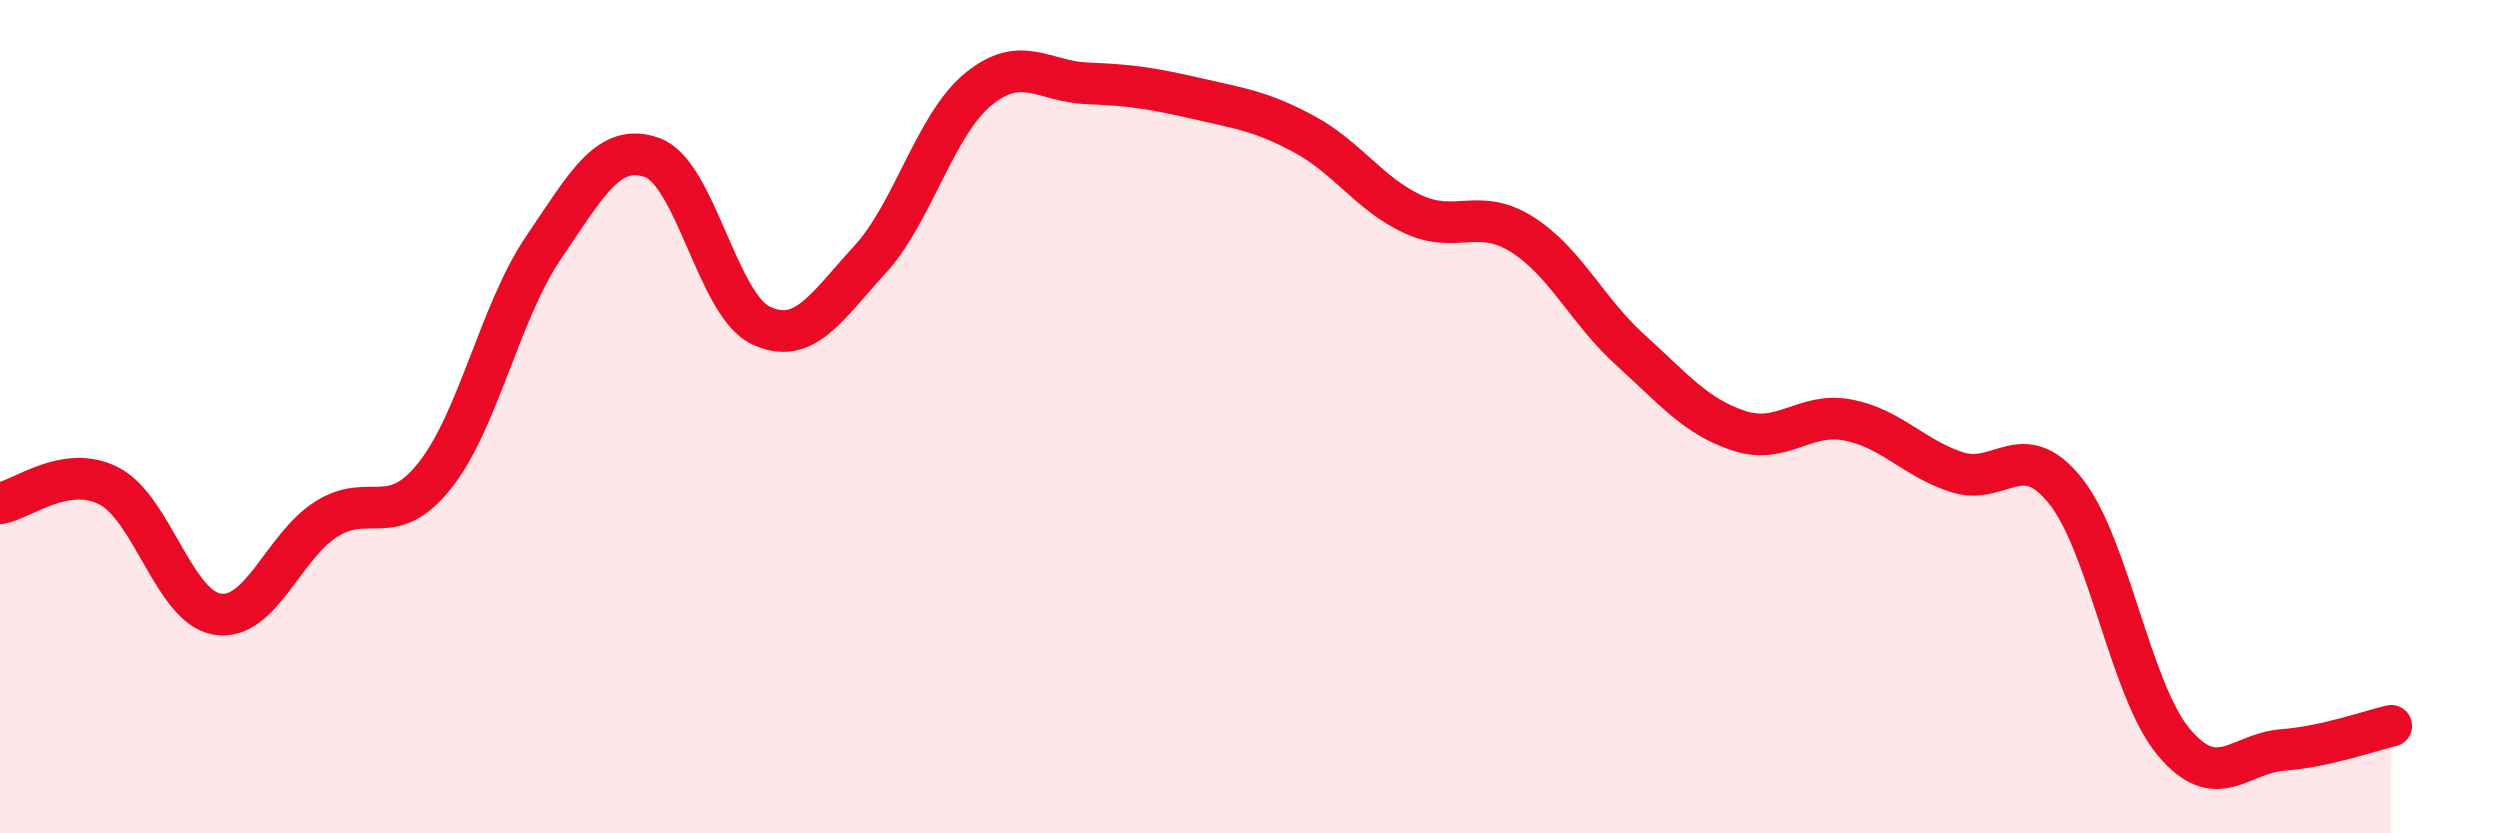
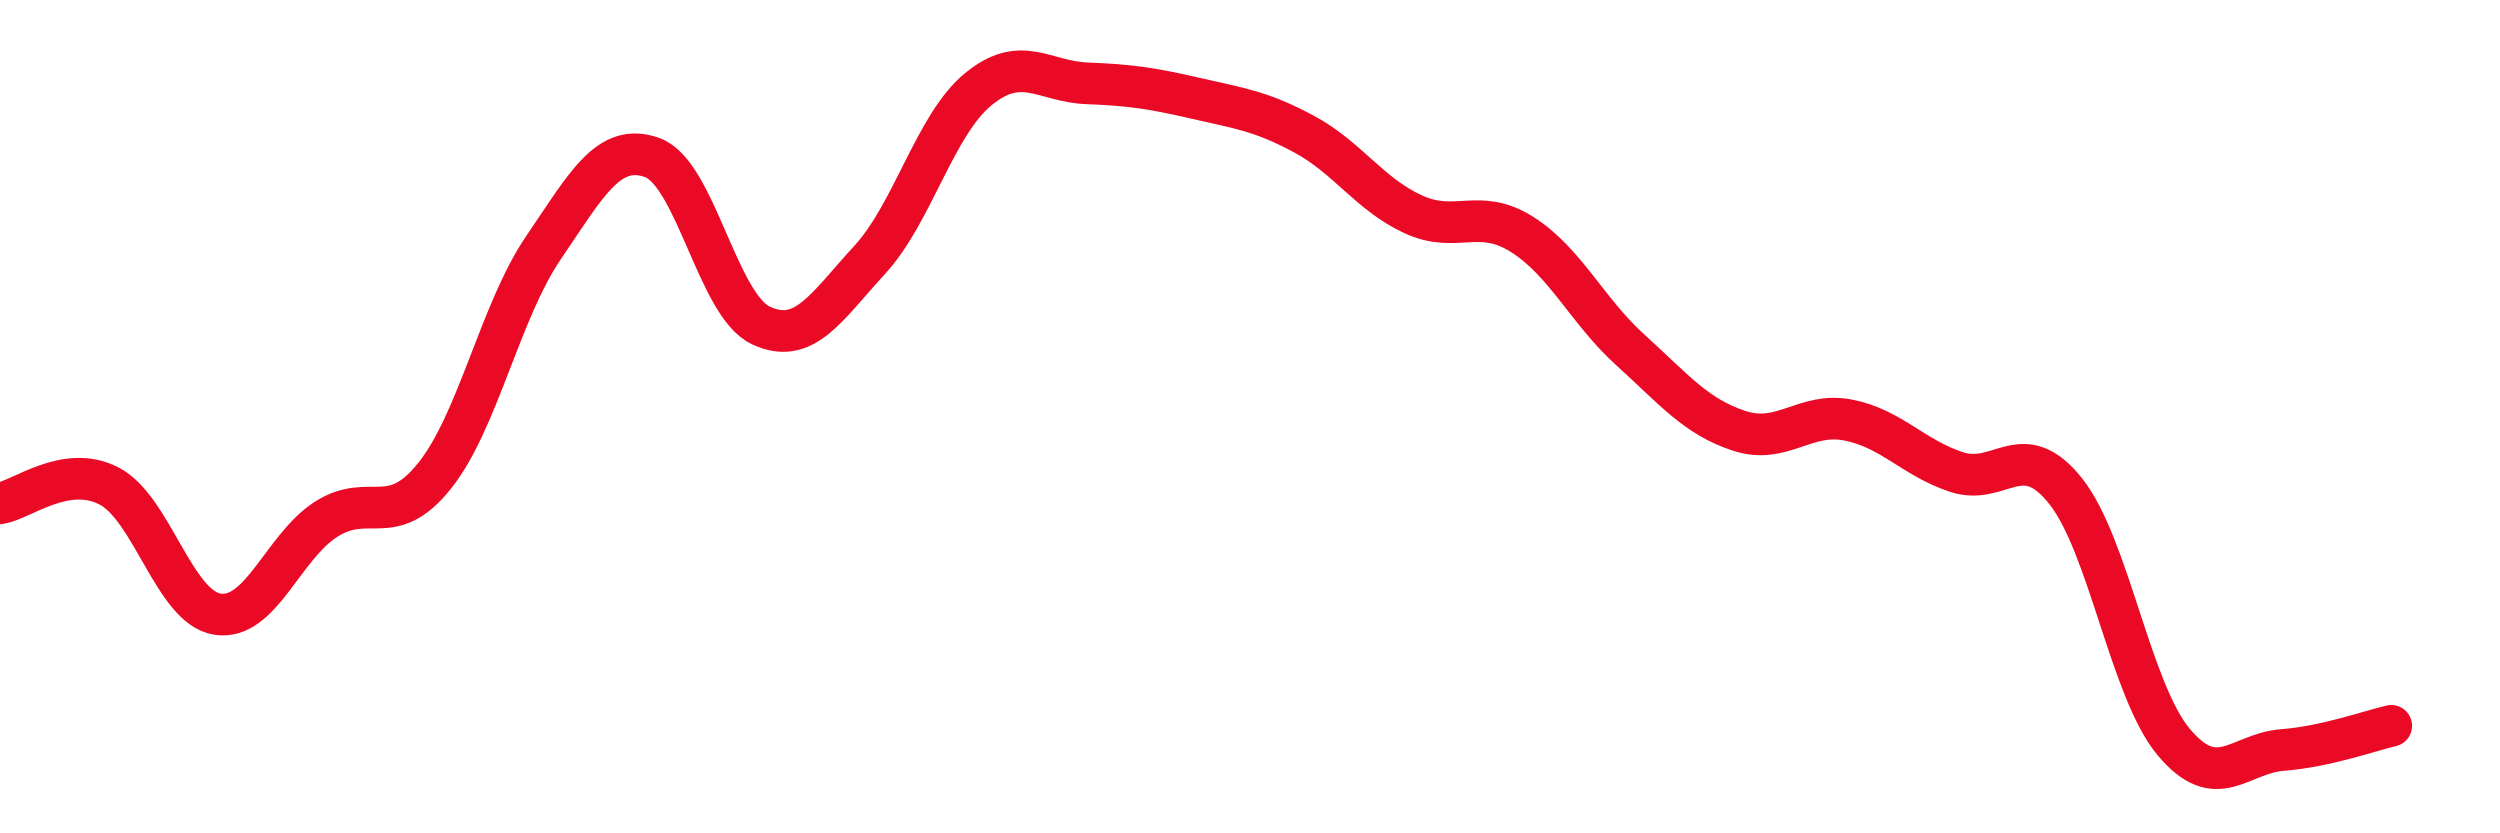
<svg xmlns="http://www.w3.org/2000/svg" width="60" height="20" viewBox="0 0 60 20">
-   <path d="M 0,12.08 C 0.52,12 1.57,11.13 2.61,11.66 C 3.65,12.19 4.18,14.58 5.22,14.74 C 6.26,14.9 6.79,13.12 7.83,12.46 C 8.87,11.8 9.39,12.72 10.43,11.42 C 11.47,10.12 12,7.48 13.04,5.95 C 14.08,4.42 14.61,3.41 15.65,3.78 C 16.69,4.15 17.22,7.32 18.26,7.81 C 19.3,8.3 19.83,7.37 20.87,6.24 C 21.91,5.11 22.44,2.99 23.48,2.14 C 24.52,1.29 25.05,1.96 26.09,2 C 27.13,2.04 27.66,2.12 28.7,2.36 C 29.74,2.6 30.26,2.66 31.3,3.22 C 32.34,3.78 32.87,4.66 33.91,5.14 C 34.95,5.62 35.48,4.97 36.52,5.62 C 37.56,6.27 38.09,7.46 39.13,8.4 C 40.17,9.34 40.7,10 41.74,10.34 C 42.78,10.68 43.31,9.88 44.35,10.08 C 45.39,10.28 45.92,10.99 46.96,11.33 C 48,11.67 48.53,10.48 49.57,11.78 C 50.61,13.08 51.13,16.57 52.17,17.81 C 53.21,19.05 53.74,18.08 54.78,18 C 55.82,17.92 56.87,17.54 57.39,17.42L57.39 20L0 20Z" fill="#EB0A25" opacity="0.1" stroke-linecap="round" stroke-linejoin="round" />
  <path d="M 0,12.08 C 0.52,12 1.57,11.13 2.61,11.66 C 3.65,12.19 4.18,14.58 5.22,14.74 C 6.26,14.9 6.79,13.12 7.83,12.46 C 8.87,11.8 9.39,12.72 10.43,11.42 C 11.47,10.12 12,7.48 13.04,5.95 C 14.08,4.42 14.61,3.41 15.65,3.78 C 16.69,4.15 17.22,7.32 18.26,7.81 C 19.3,8.3 19.83,7.37 20.87,6.24 C 21.91,5.11 22.44,2.99 23.48,2.14 C 24.52,1.29 25.05,1.96 26.09,2 C 27.13,2.04 27.66,2.12 28.7,2.36 C 29.74,2.6 30.26,2.66 31.3,3.22 C 32.34,3.78 32.87,4.66 33.91,5.14 C 34.95,5.62 35.48,4.97 36.52,5.62 C 37.56,6.27 38.09,7.46 39.13,8.4 C 40.17,9.34 40.7,10 41.74,10.34 C 42.78,10.68 43.31,9.88 44.35,10.08 C 45.39,10.28 45.92,10.99 46.96,11.33 C 48,11.67 48.53,10.48 49.57,11.78 C 50.61,13.08 51.13,16.57 52.17,17.81 C 53.21,19.05 53.74,18.08 54.78,18 C 55.82,17.92 56.87,17.54 57.39,17.42" stroke="#EB0A25" stroke-width="1" fill="none" stroke-linecap="round" stroke-linejoin="round" />
</svg>